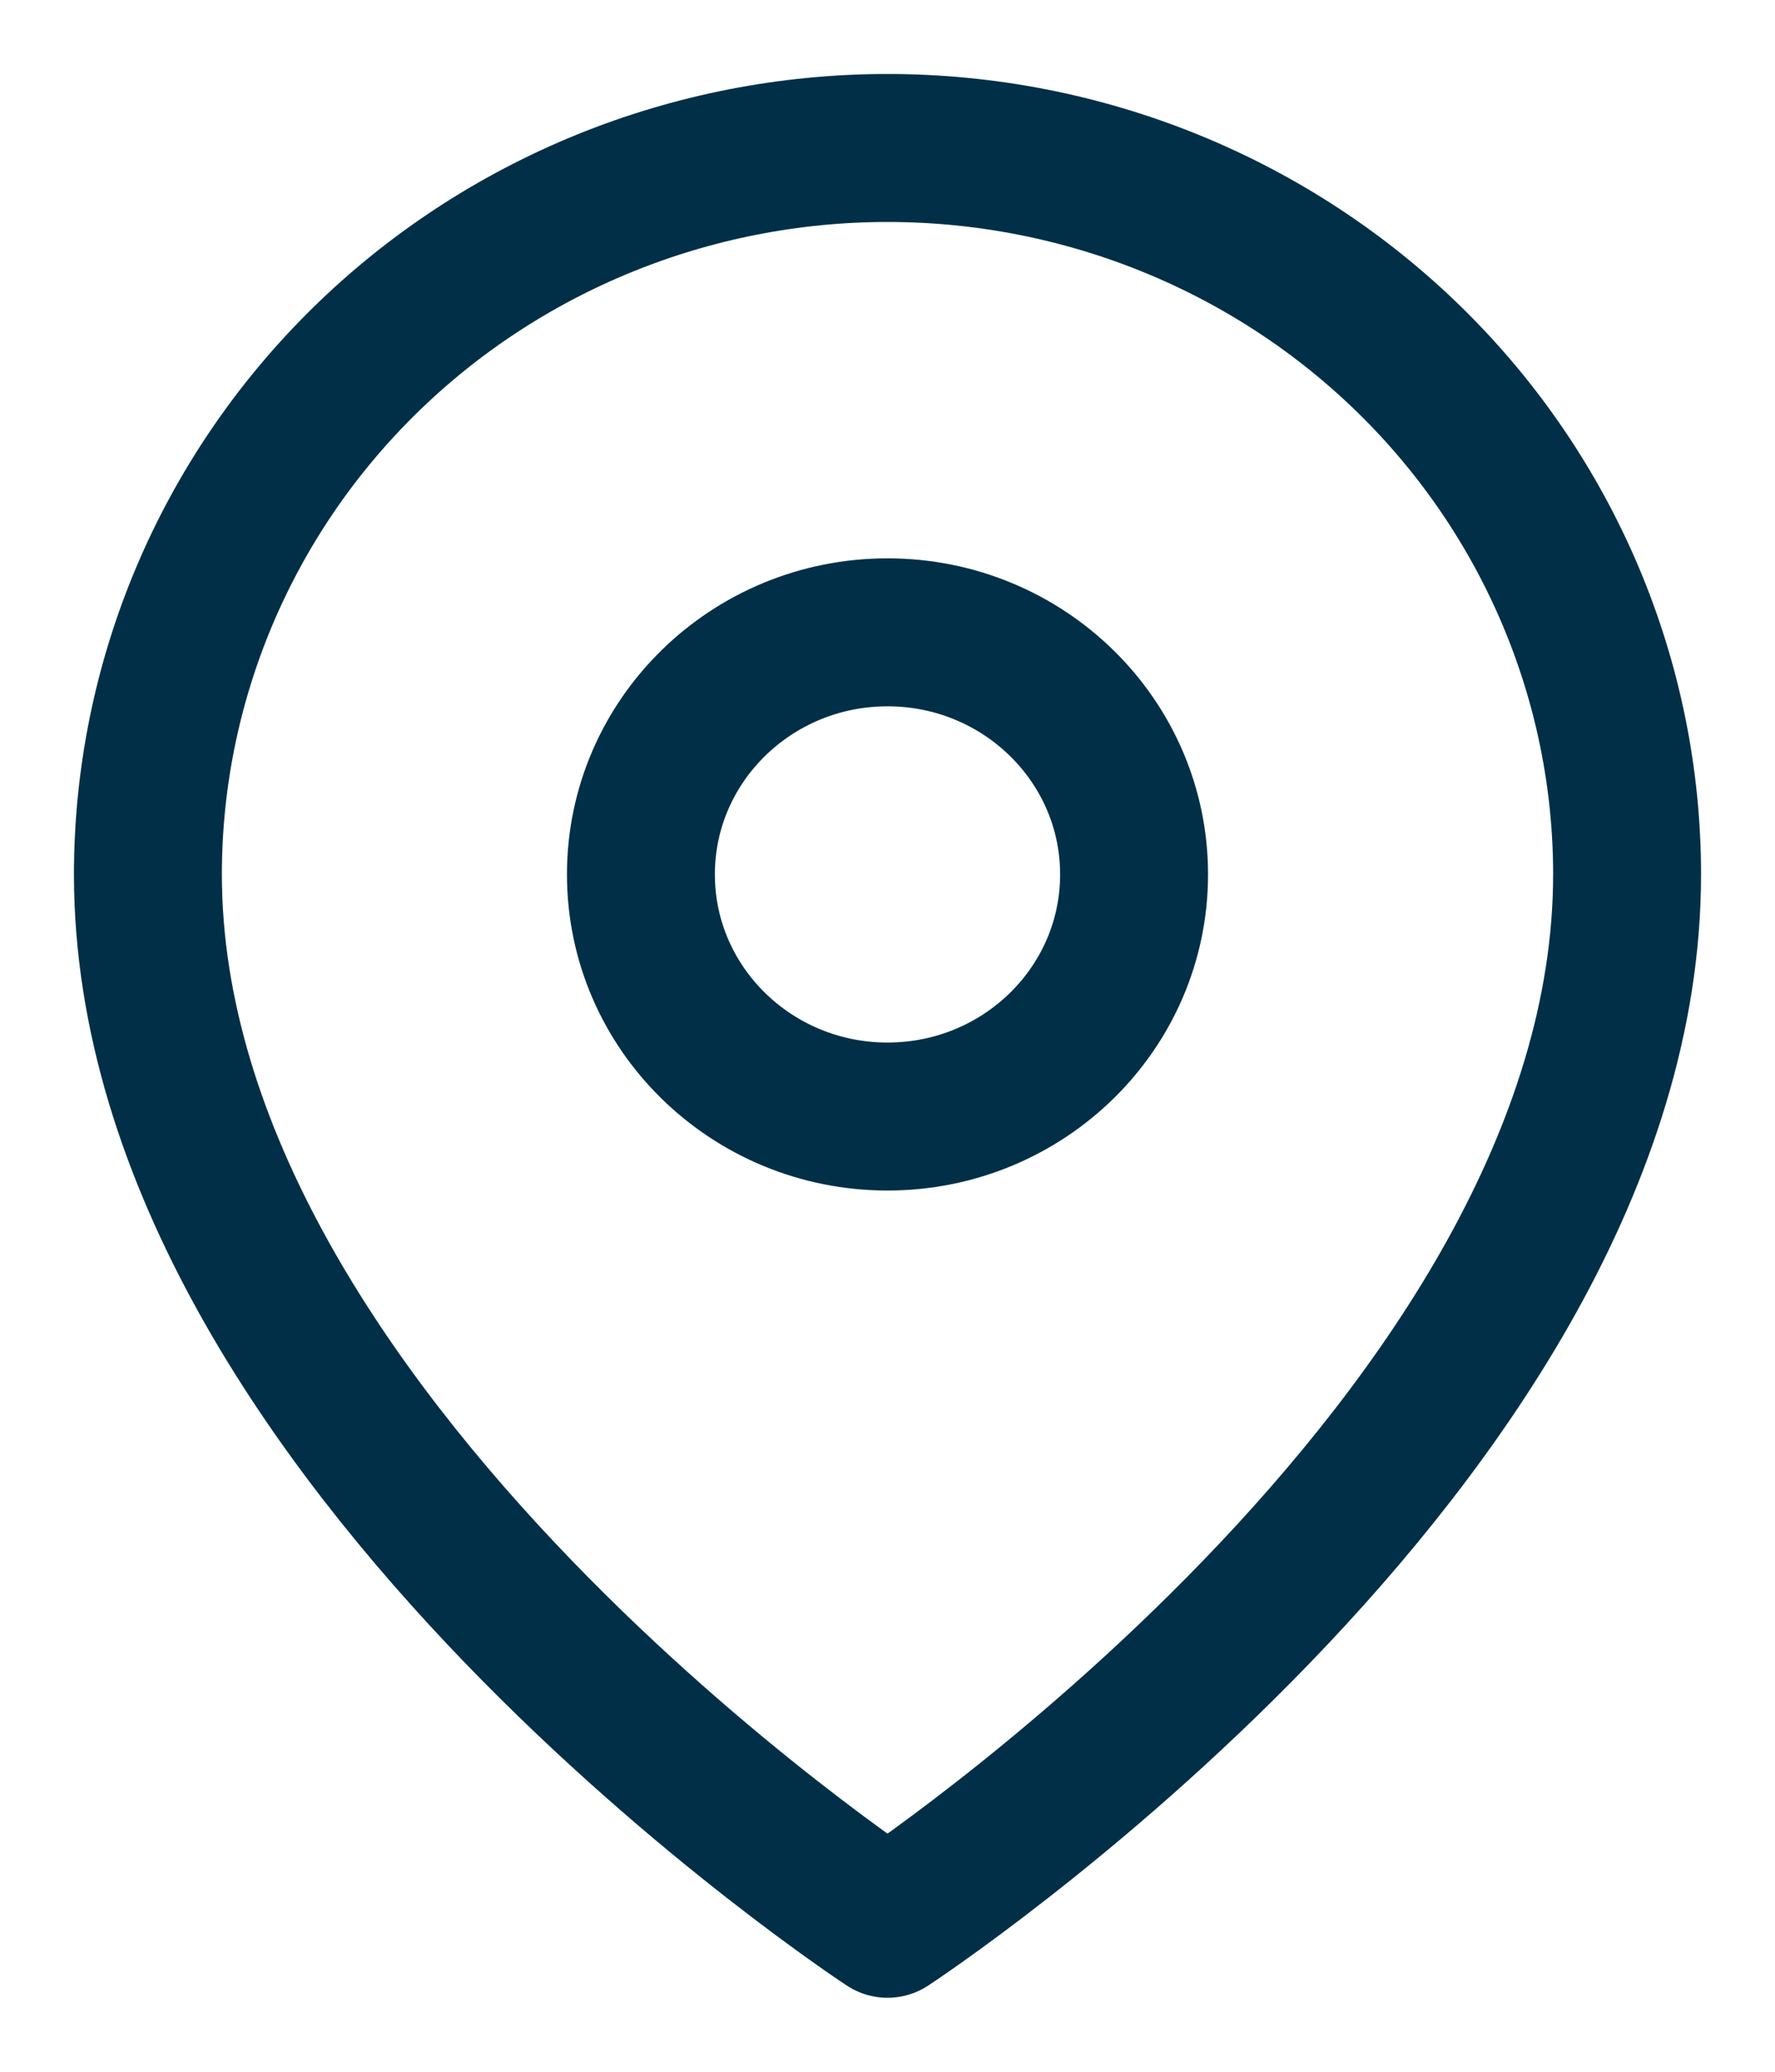
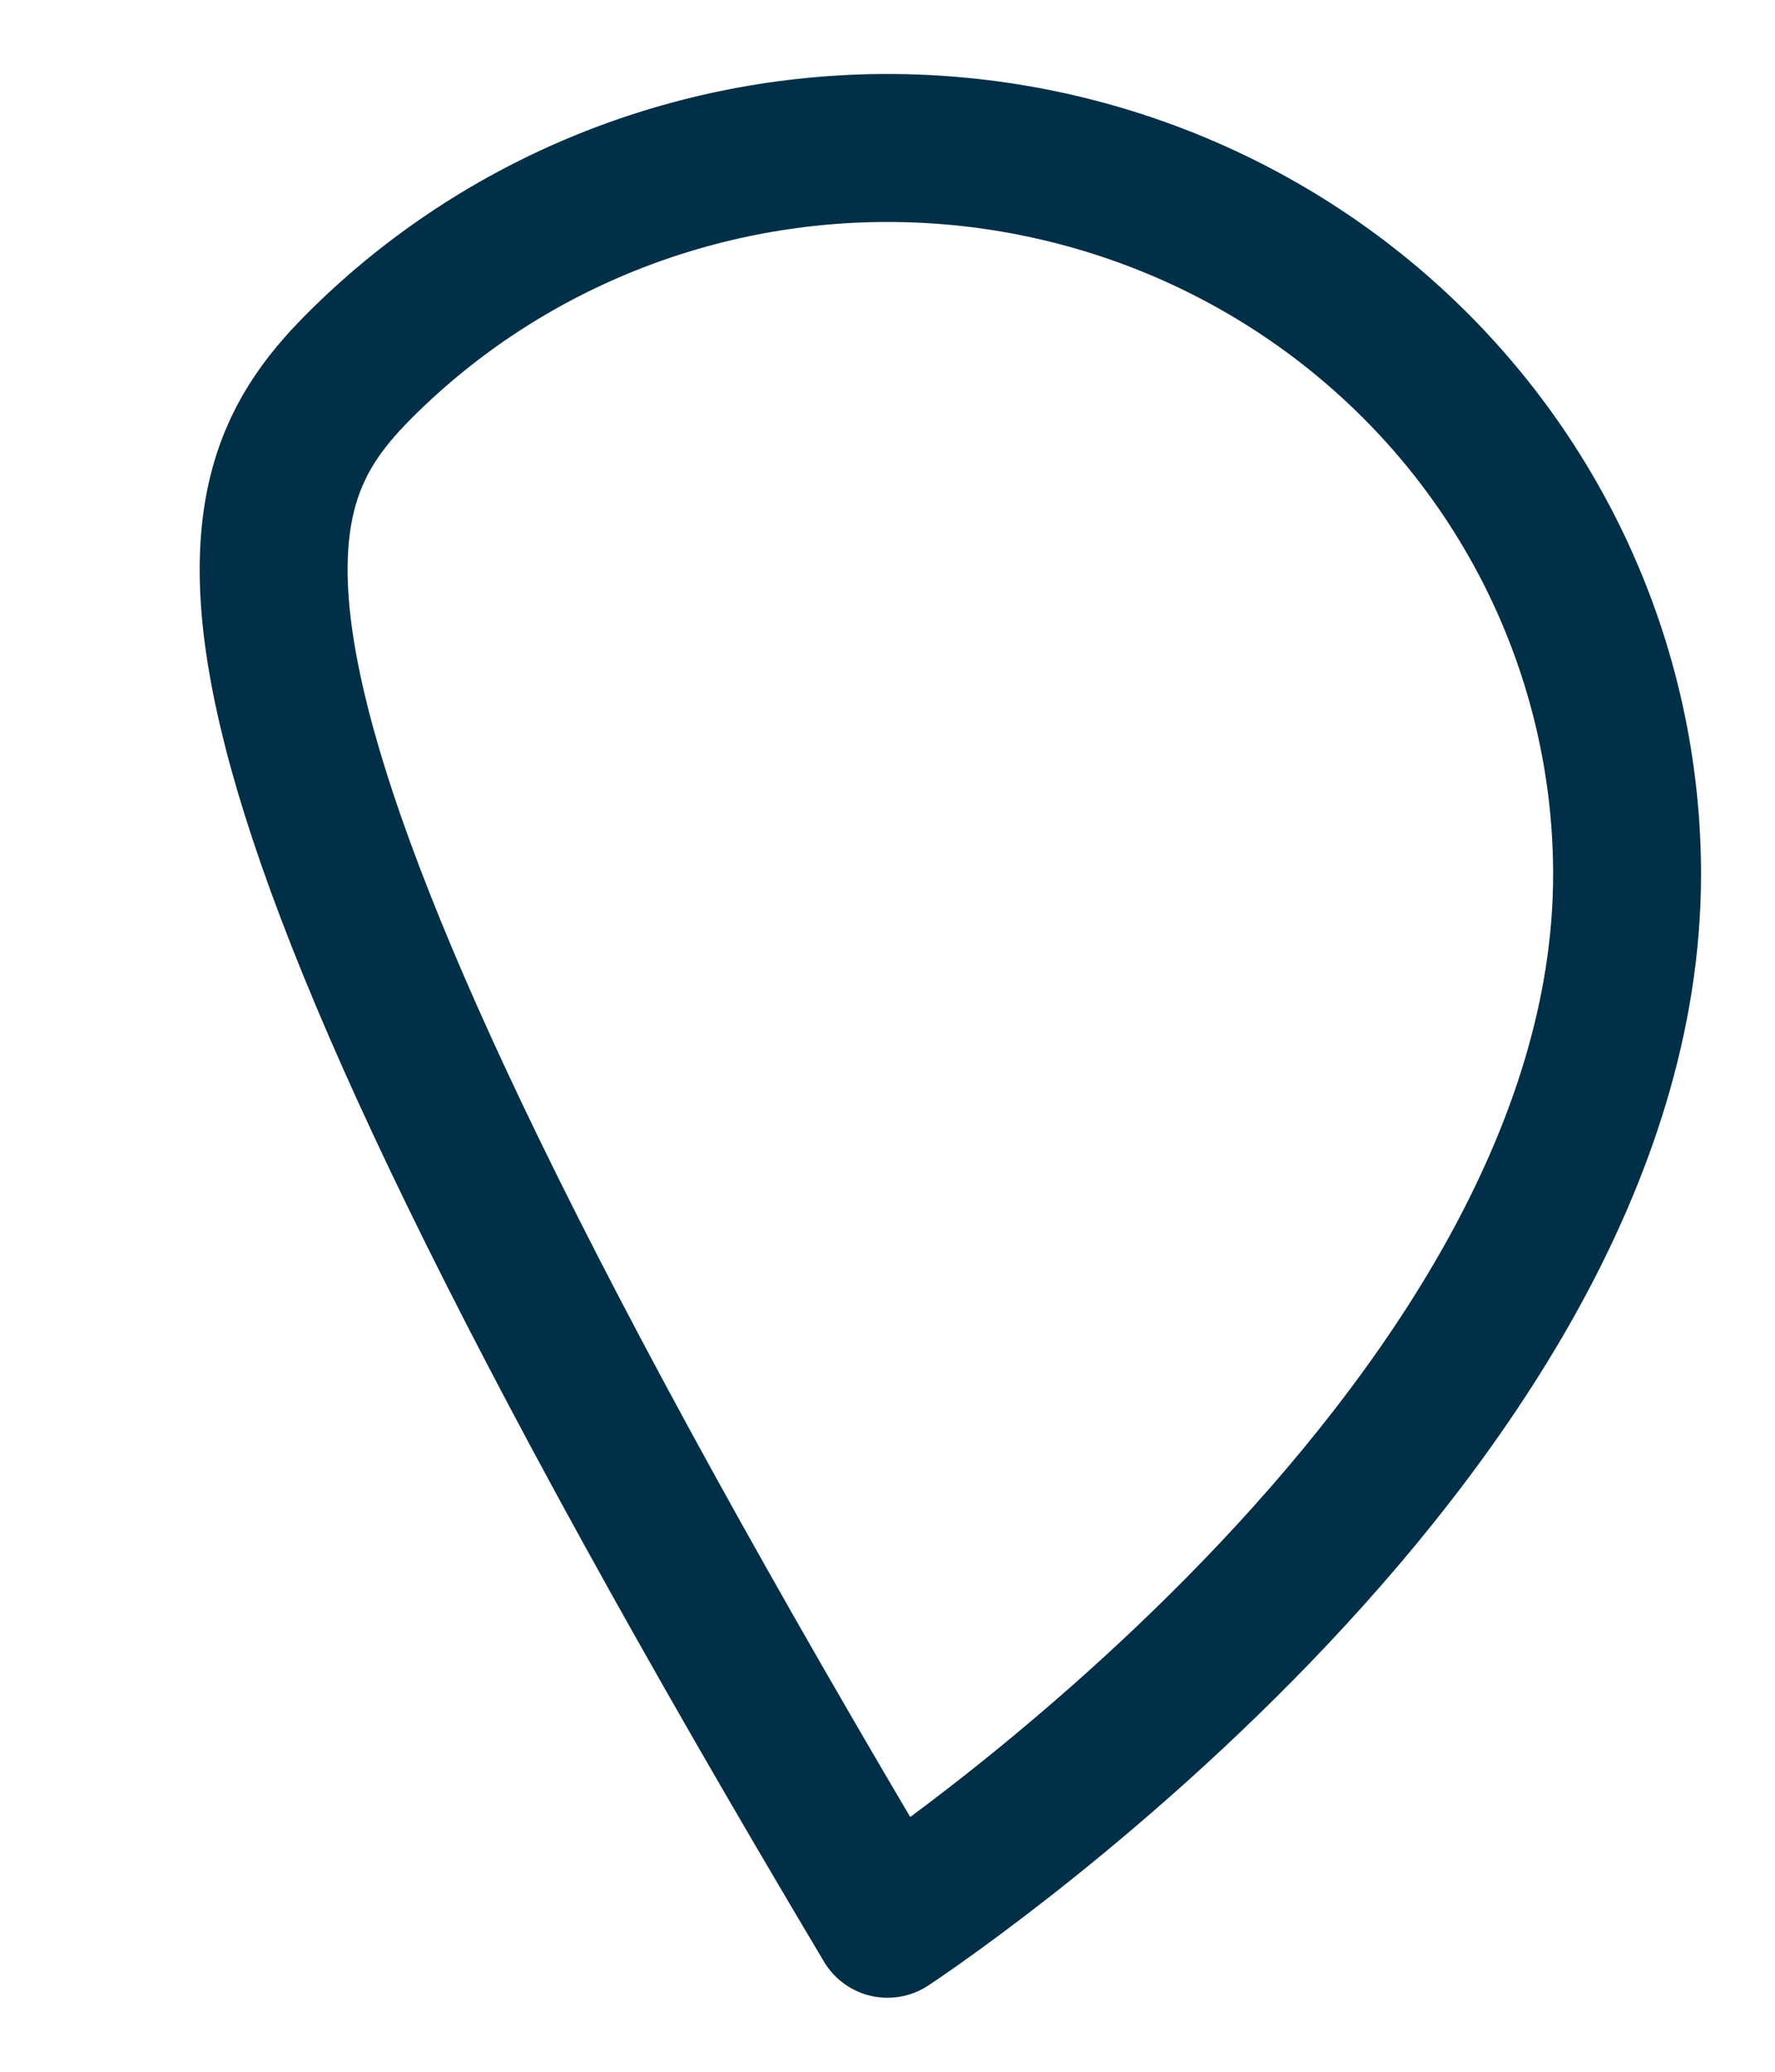
<svg xmlns="http://www.w3.org/2000/svg" width="12" height="14" viewBox="0 0 12 14" fill="none">
-   <path d="M11 5.909C11 9.727 6 13 6 13C6 13 1 9.727 1 5.909C1 4.607 1.527 3.358 2.464 2.438C3.402 1.517 4.674 1 6 1C7.326 1 8.598 1.517 9.536 2.438C10.473 3.358 11 4.607 11 5.909Z" stroke="#012F47" stroke-linecap="round" stroke-linejoin="round" />
-   <path d="M6 7.545C6.92 7.545 7.667 6.813 7.667 5.909C7.667 5.005 6.92 4.273 6 4.273C5.08 4.273 4.333 5.005 4.333 5.909C4.333 6.813 5.08 7.545 6 7.545Z" stroke="#012F47" stroke-linecap="round" stroke-linejoin="round" />
+   <path d="M11 5.909C11 9.727 6 13 6 13C1 4.607 1.527 3.358 2.464 2.438C3.402 1.517 4.674 1 6 1C7.326 1 8.598 1.517 9.536 2.438C10.473 3.358 11 4.607 11 5.909Z" stroke="#012F47" stroke-linecap="round" stroke-linejoin="round" />
</svg>